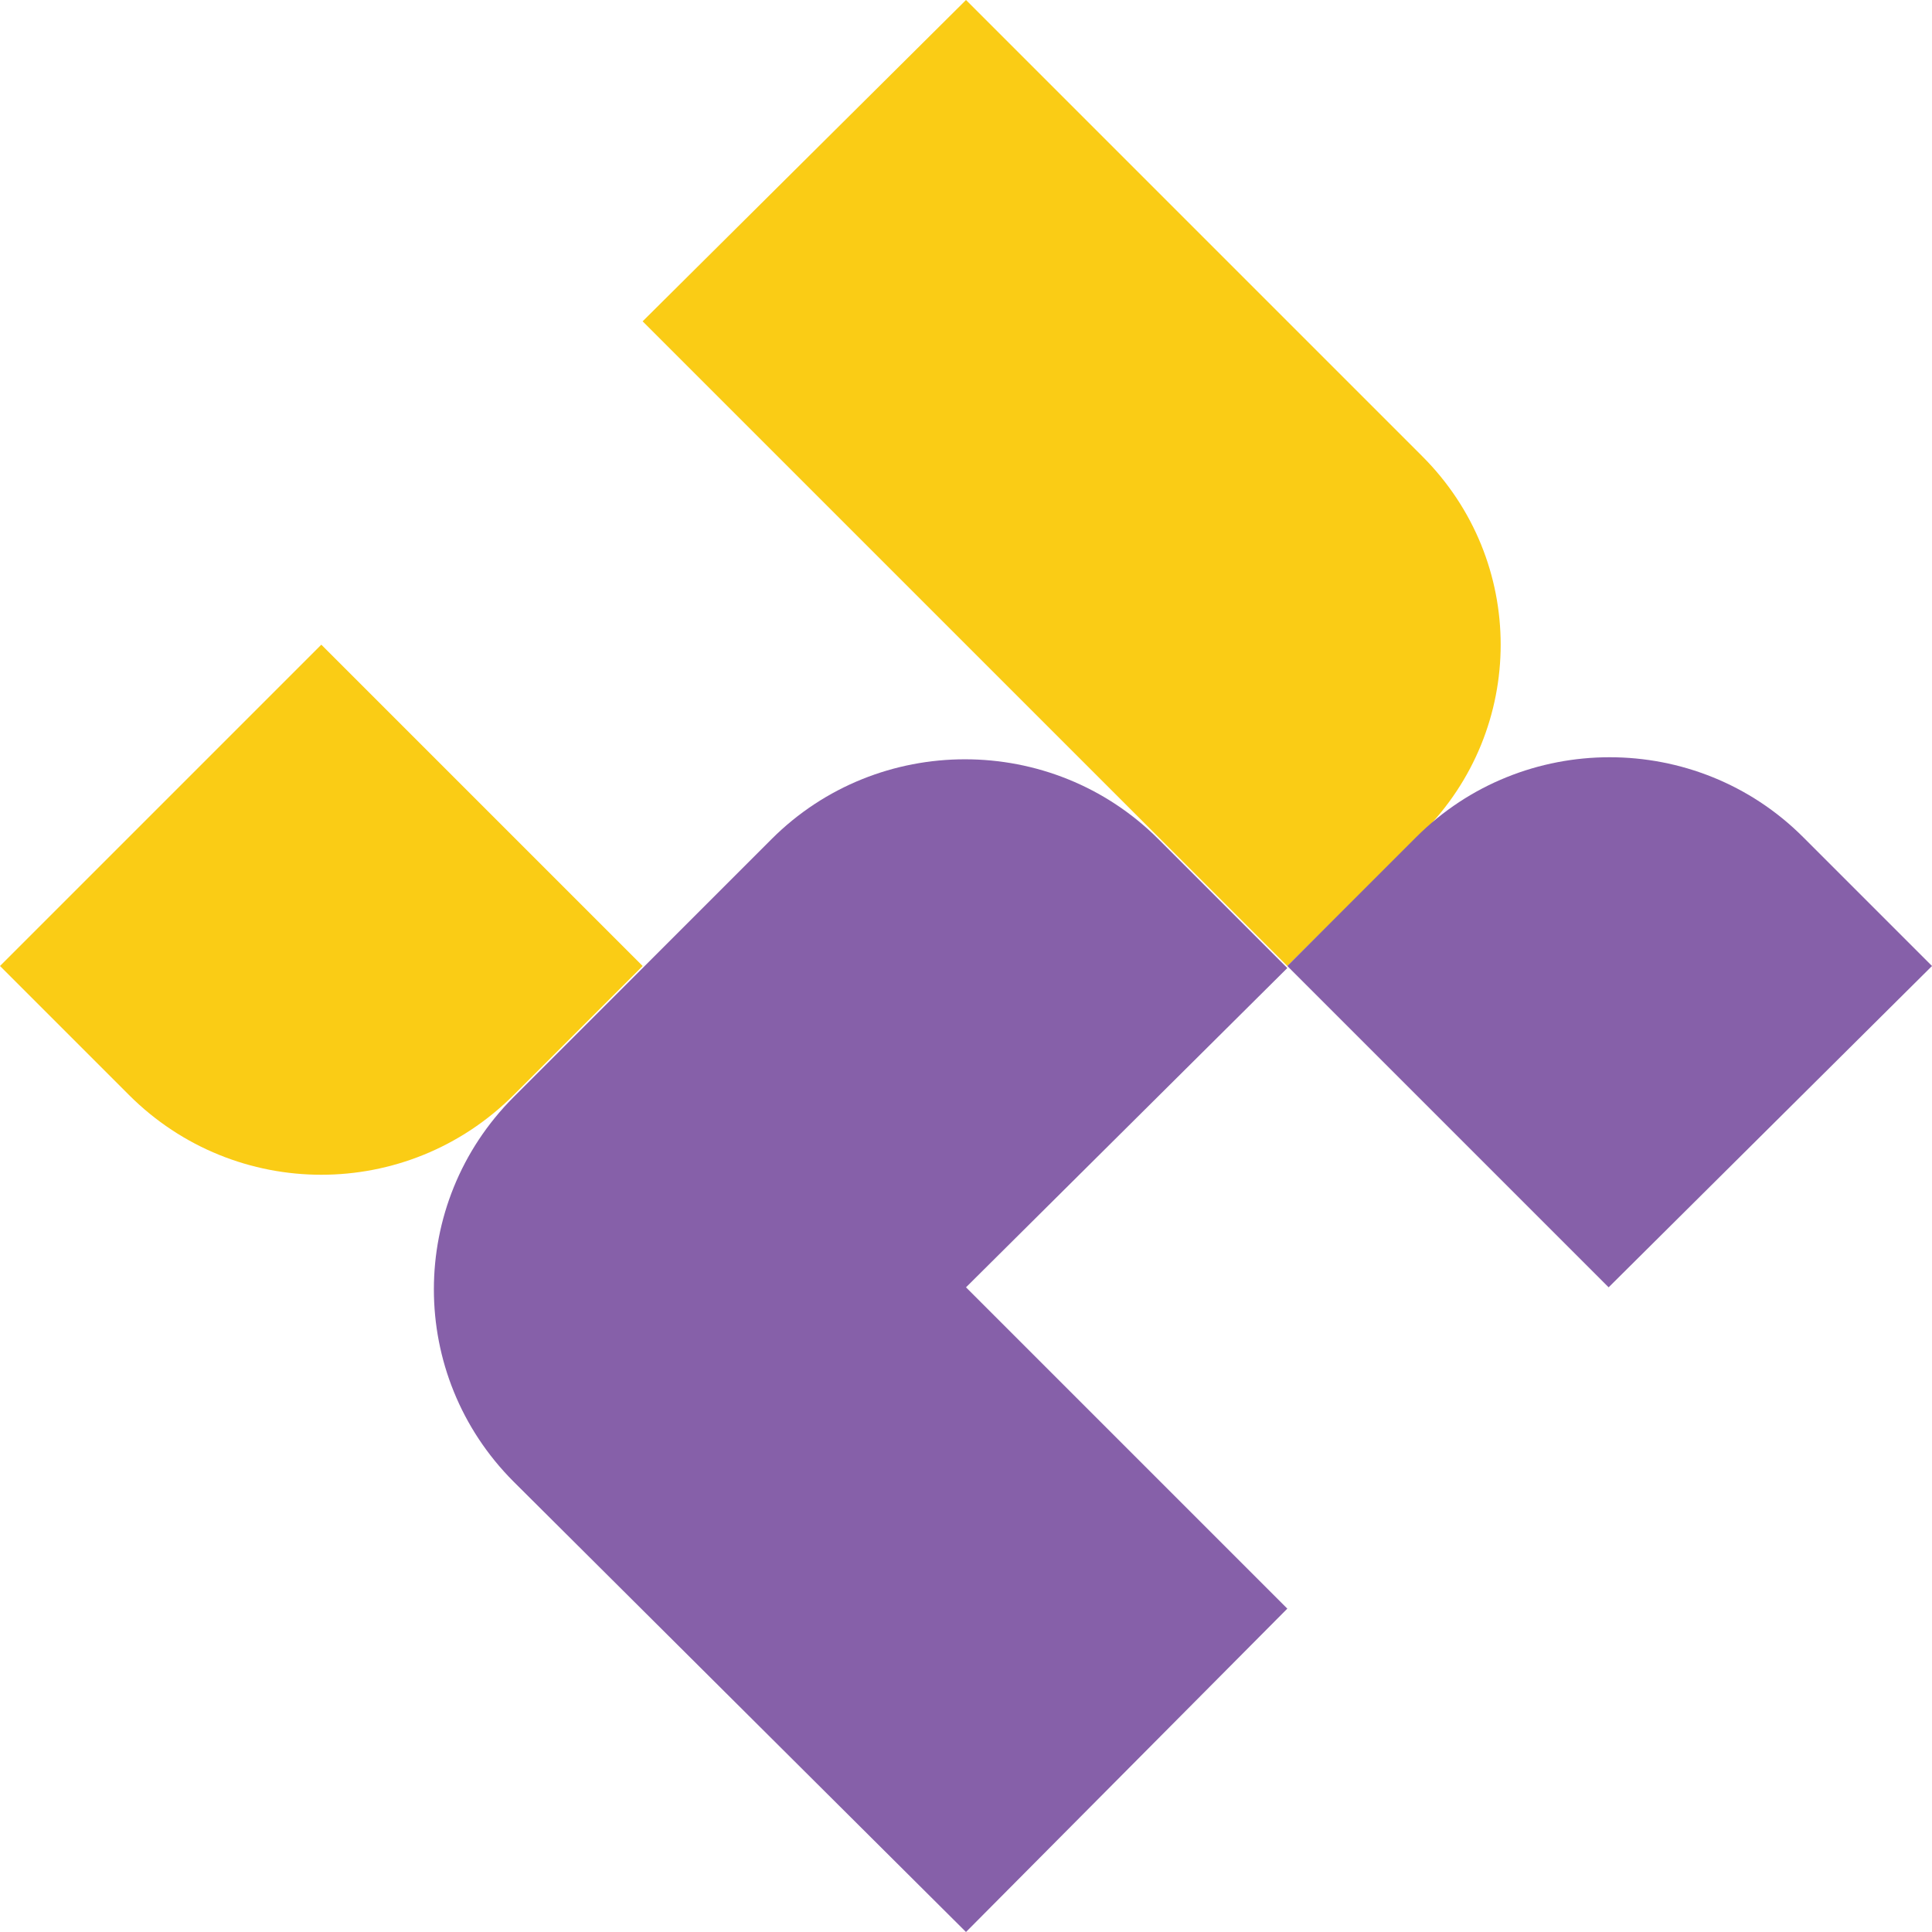
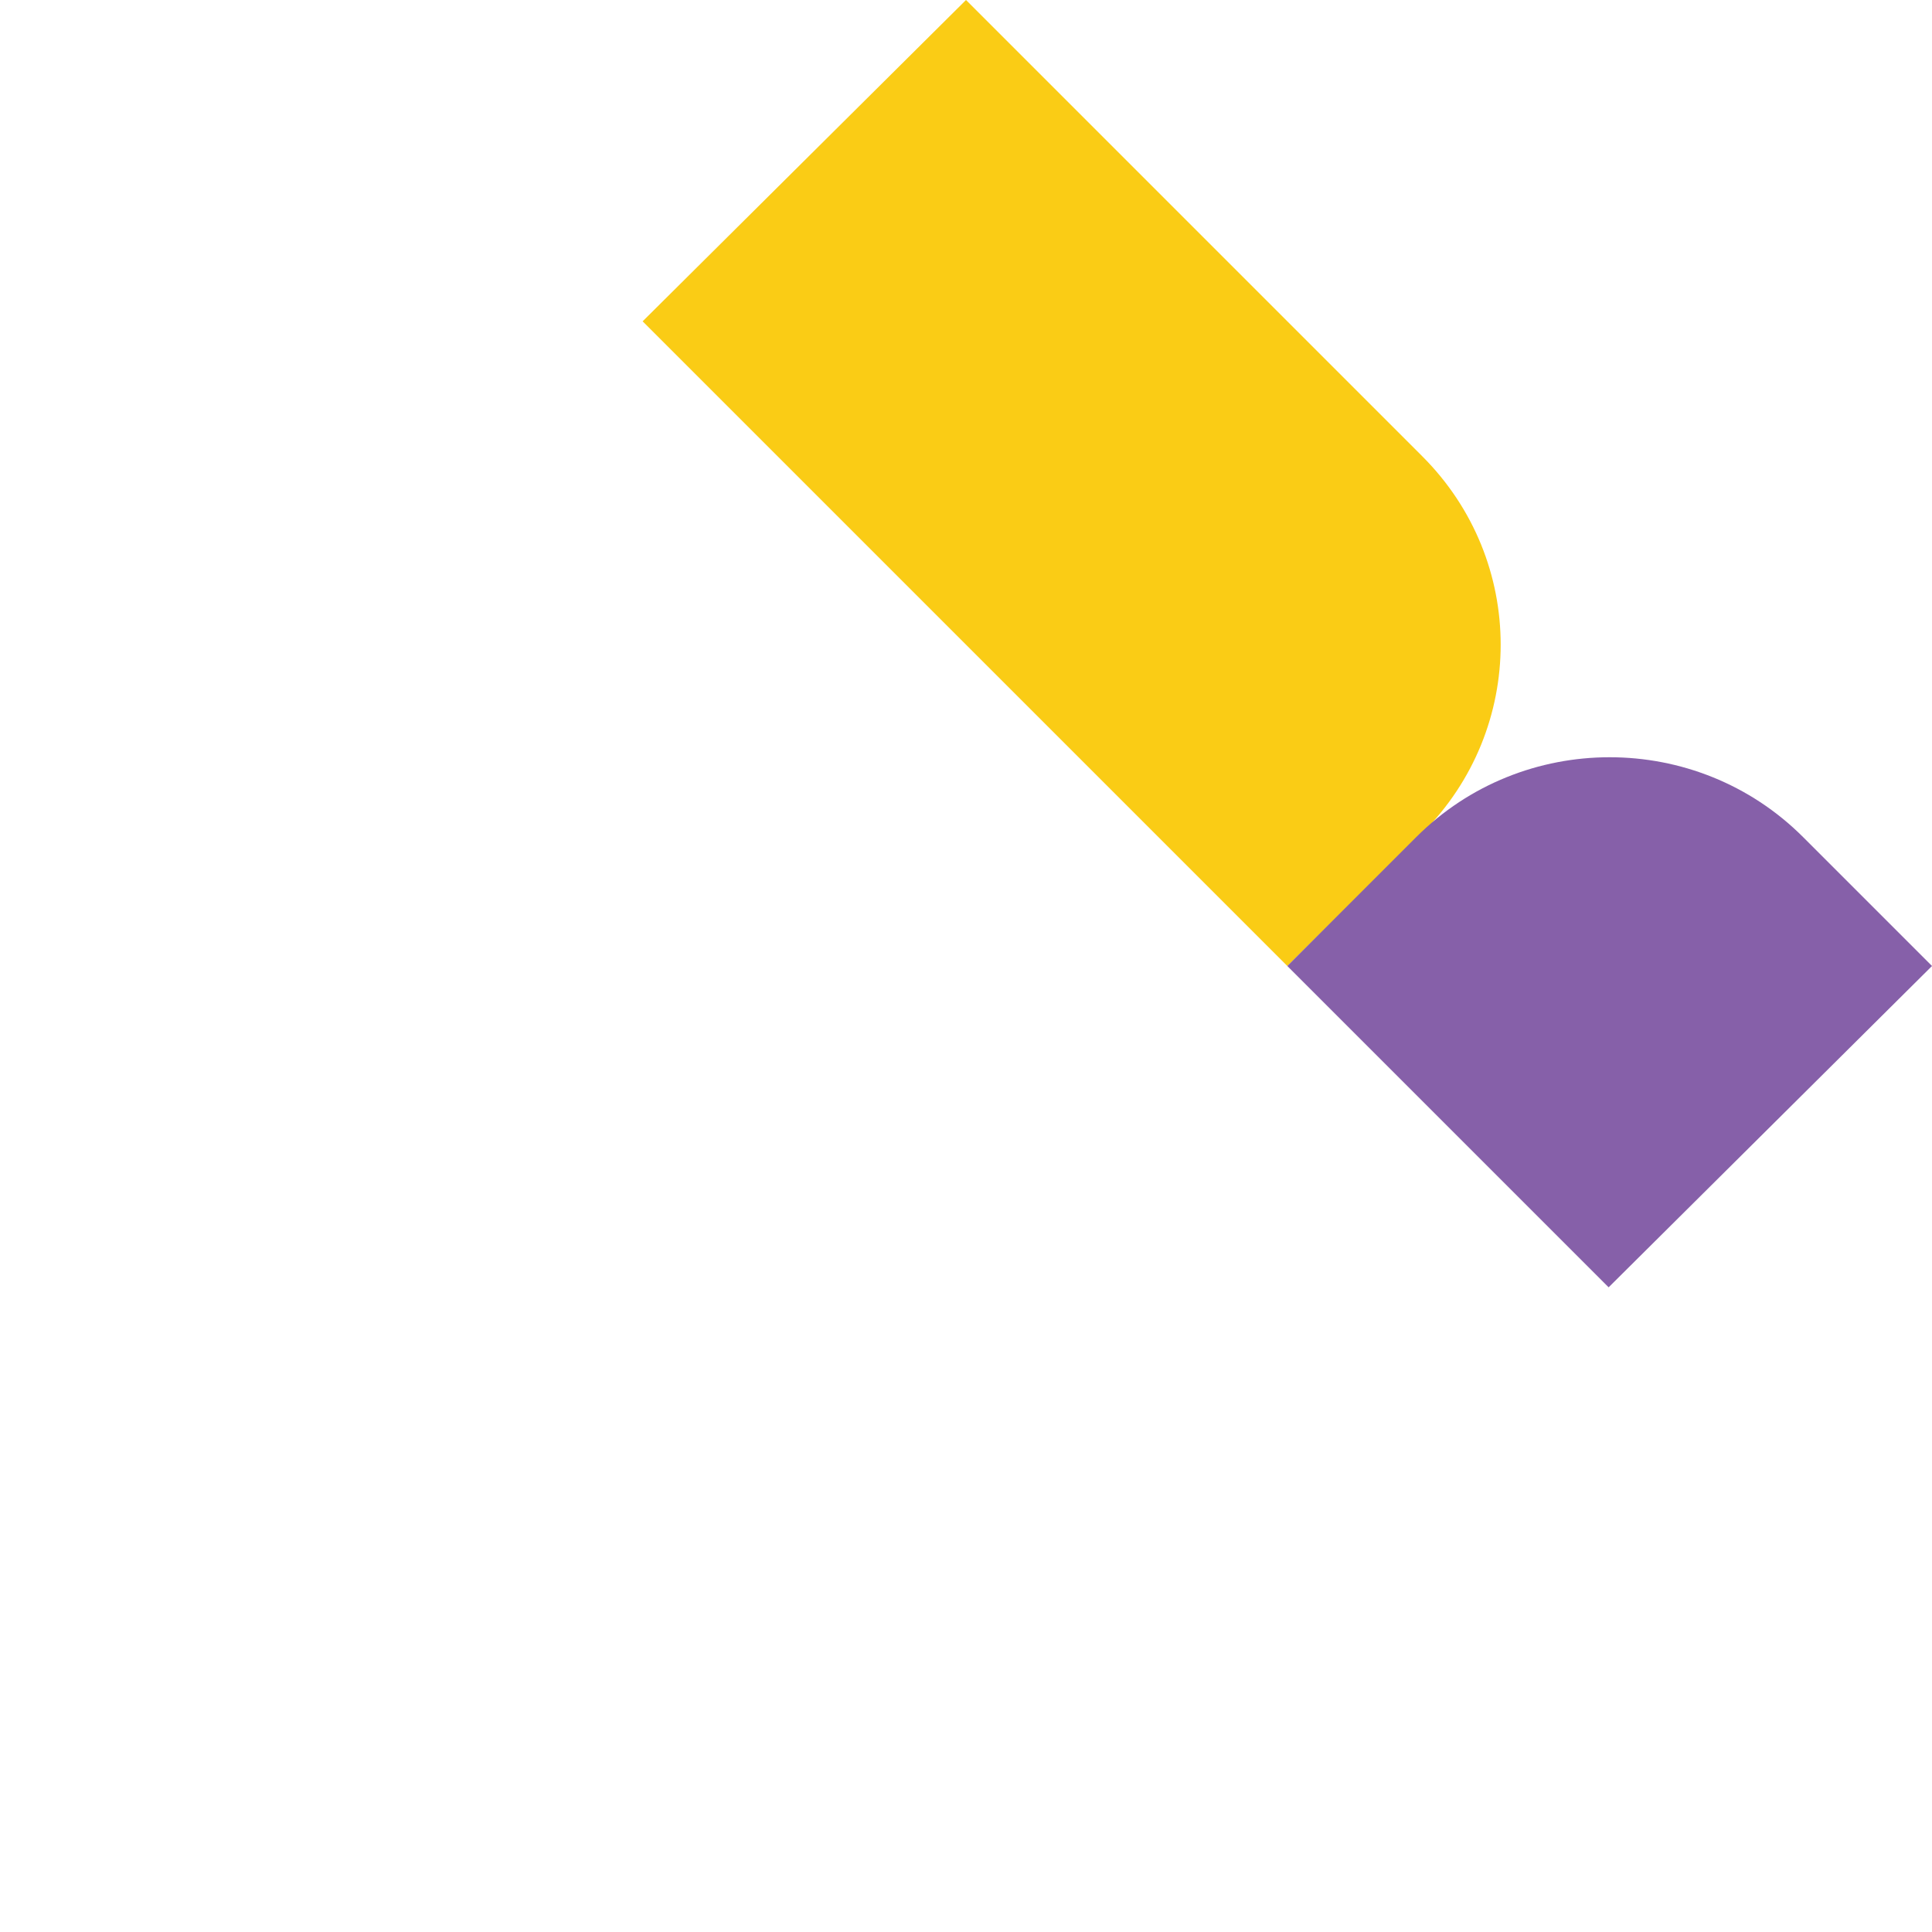
<svg xmlns="http://www.w3.org/2000/svg" version="1.1" id="Layer_1" x="0px" y="0px" viewBox="0 0 94.4 94.4" style="enable-background:new 0 0 94.4 94.4;" xml:space="preserve">
  <style type="text/css">
	.st0{fill:#FACC15;}
	.st1{fill:#8660A9;}
</style>
  <g>
-     <path class="st0" d="M6.3,53.5L0,47.2l15.7-15.7l15.7,15.7l-6.3,6.3C19.9,58.7,11.5,58.7,6.3,53.5z" />
-     <path class="st0" d="M62.9,47.2L31.4,15.7L47.2,0l22.3,22.3c5.1,5.1,5.1,13.3,0,18.4C69.5,40.7,62.9,47.2,62.9,47.2z" />
-     <path class="st1" d="M47.2,94.4l-22.1-22c-5.2-5.2-5.2-13.6,0-18.8L37.7,41c5.2-5.2,13.7-5.2,18.9,0l6.3,6.3L47.2,62.9l15.7,15.7   L47.2,94.4L47.2,94.4z" />
+     <path class="st0" d="M62.9,47.2L31.4,15.7L47.2,0l22.3,22.3c5.1,5.1,5.1,13.3,0,18.4z" />
    <path class="st1" d="M78.6,62.9L62.9,47.2l6.3-6.3c5.2-5.2,13.7-5.2,18.9,0l6.3,6.3L78.6,62.9L78.6,62.9z" />
  </g>
</svg>